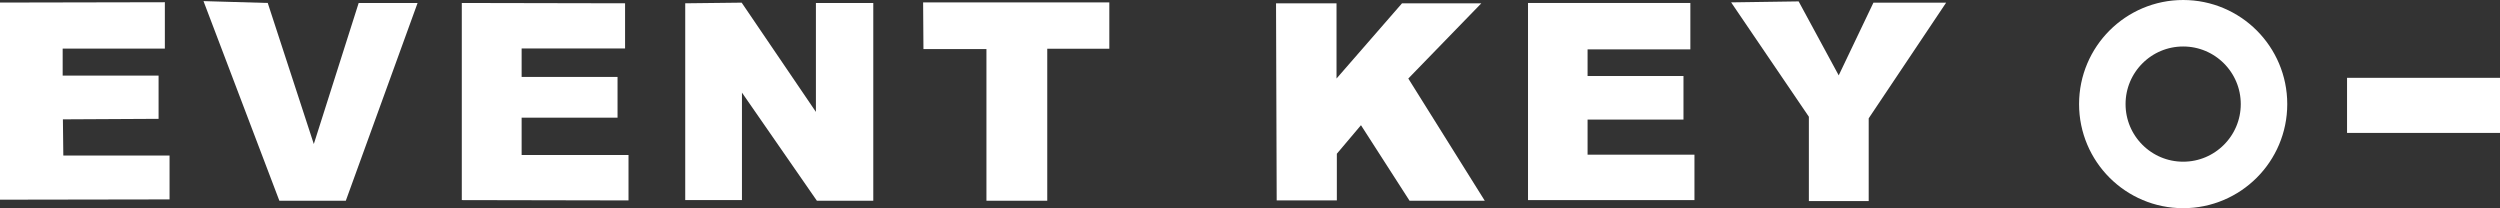
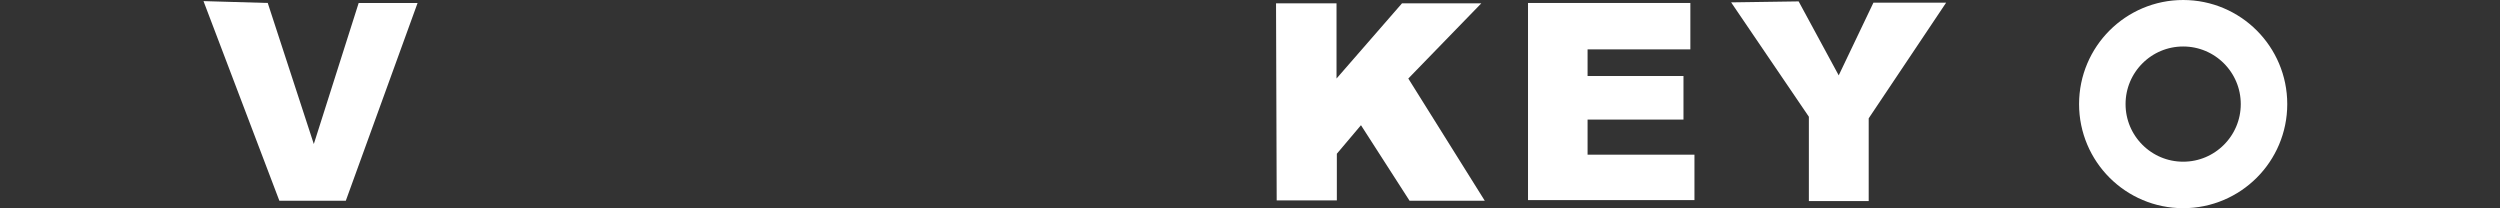
<svg xmlns="http://www.w3.org/2000/svg" id="Layer_1" data-name="Layer 1" viewBox="0 0 537.74 44.78">
  <rect x="0" y="0" width="537.74" height="44.78" fill="#333333" stroke="none" />
  <defs>
    <style>
.cls-1 {
fill: #fff;
}
.cls-2 {
fill: none;
stroke: #fff;
stroke-miterlimit: 10;
stroke-width: 10px;
}
</style>
  </defs>
-   <polygon class="cls-1" points="13.62 33.45 36.47 33.45 36.47 42.89 0 42.95 0 0.55 35.46 0.48 35.46 10.46 13.48 10.46 13.48 16.26 34.11 16.26 34.11 25.56 13.53 25.67 13.62 33.45" />
  <polygon class="cls-1" points="43.77 0.24 60.09 43.18 74.38 43.18 89.82 0.64 77.15 0.64 67.5 30.98 57.59 0.64 43.77 0.24" />
-   <polygon class="cls-1" points="99.33 0.64 99.33 43.04 135.19 43.11 135.19 33.34 112.2 33.34 112.2 25.31 132.83 25.31 132.83 16.55 112.2 16.55 112.2 10.42 134.45 10.42 134.45 0.71 99.33 0.64" />
-   <polygon class="cls-1" points="147.39 0.71 147.39 43.04 159.59 43.04 159.59 19.92 175.71 43.18 187.84 43.18 187.84 0.64 175.5 0.64 175.5 24.07 159.53 0.57 147.39 0.71" />
-   <polygon class="cls-1" points="198.56 0.51 238.61 0.51 238.61 10.48 225.26 10.48 225.26 43.18 212.18 43.18 212.18 10.55 198.63 10.55 198.56 0.51" />
  <polygon class="cls-1" points="274.47 0.71 287.48 0.71 287.48 16.89 301.57 0.71 318.63 0.71 302.92 16.89 319.37 43.18 303.19 43.18 292.74 26.93 287.55 33.07 287.55 43.11 274.61 43.11 274.47 0.71" />
  <polygon class="cls-1" points="328.67 0.64 328.67 43.04 364.47 43.04 364.47 33.27 341.48 33.27 341.48 25.72 362.11 25.72 362.11 16.35 341.48 16.35 341.48 10.62 363.59 10.62 363.59 0.64 328.67 0.64" />
  <polygon class="cls-1" points="372.36 0.51 389.08 25.11 389.08 43.25 401.95 43.25 401.95 25.45 418.61 0.57 402.97 0.57 395.5 16.21 386.88 0.3 372.36 0.51" />
  <circle class="cls-2" cx="469.59" cy="22.39" r="17.39" />
-   <rect class="cls-1" x="504.84" y="16.74" width="32.9" height="11.85" />
</svg>